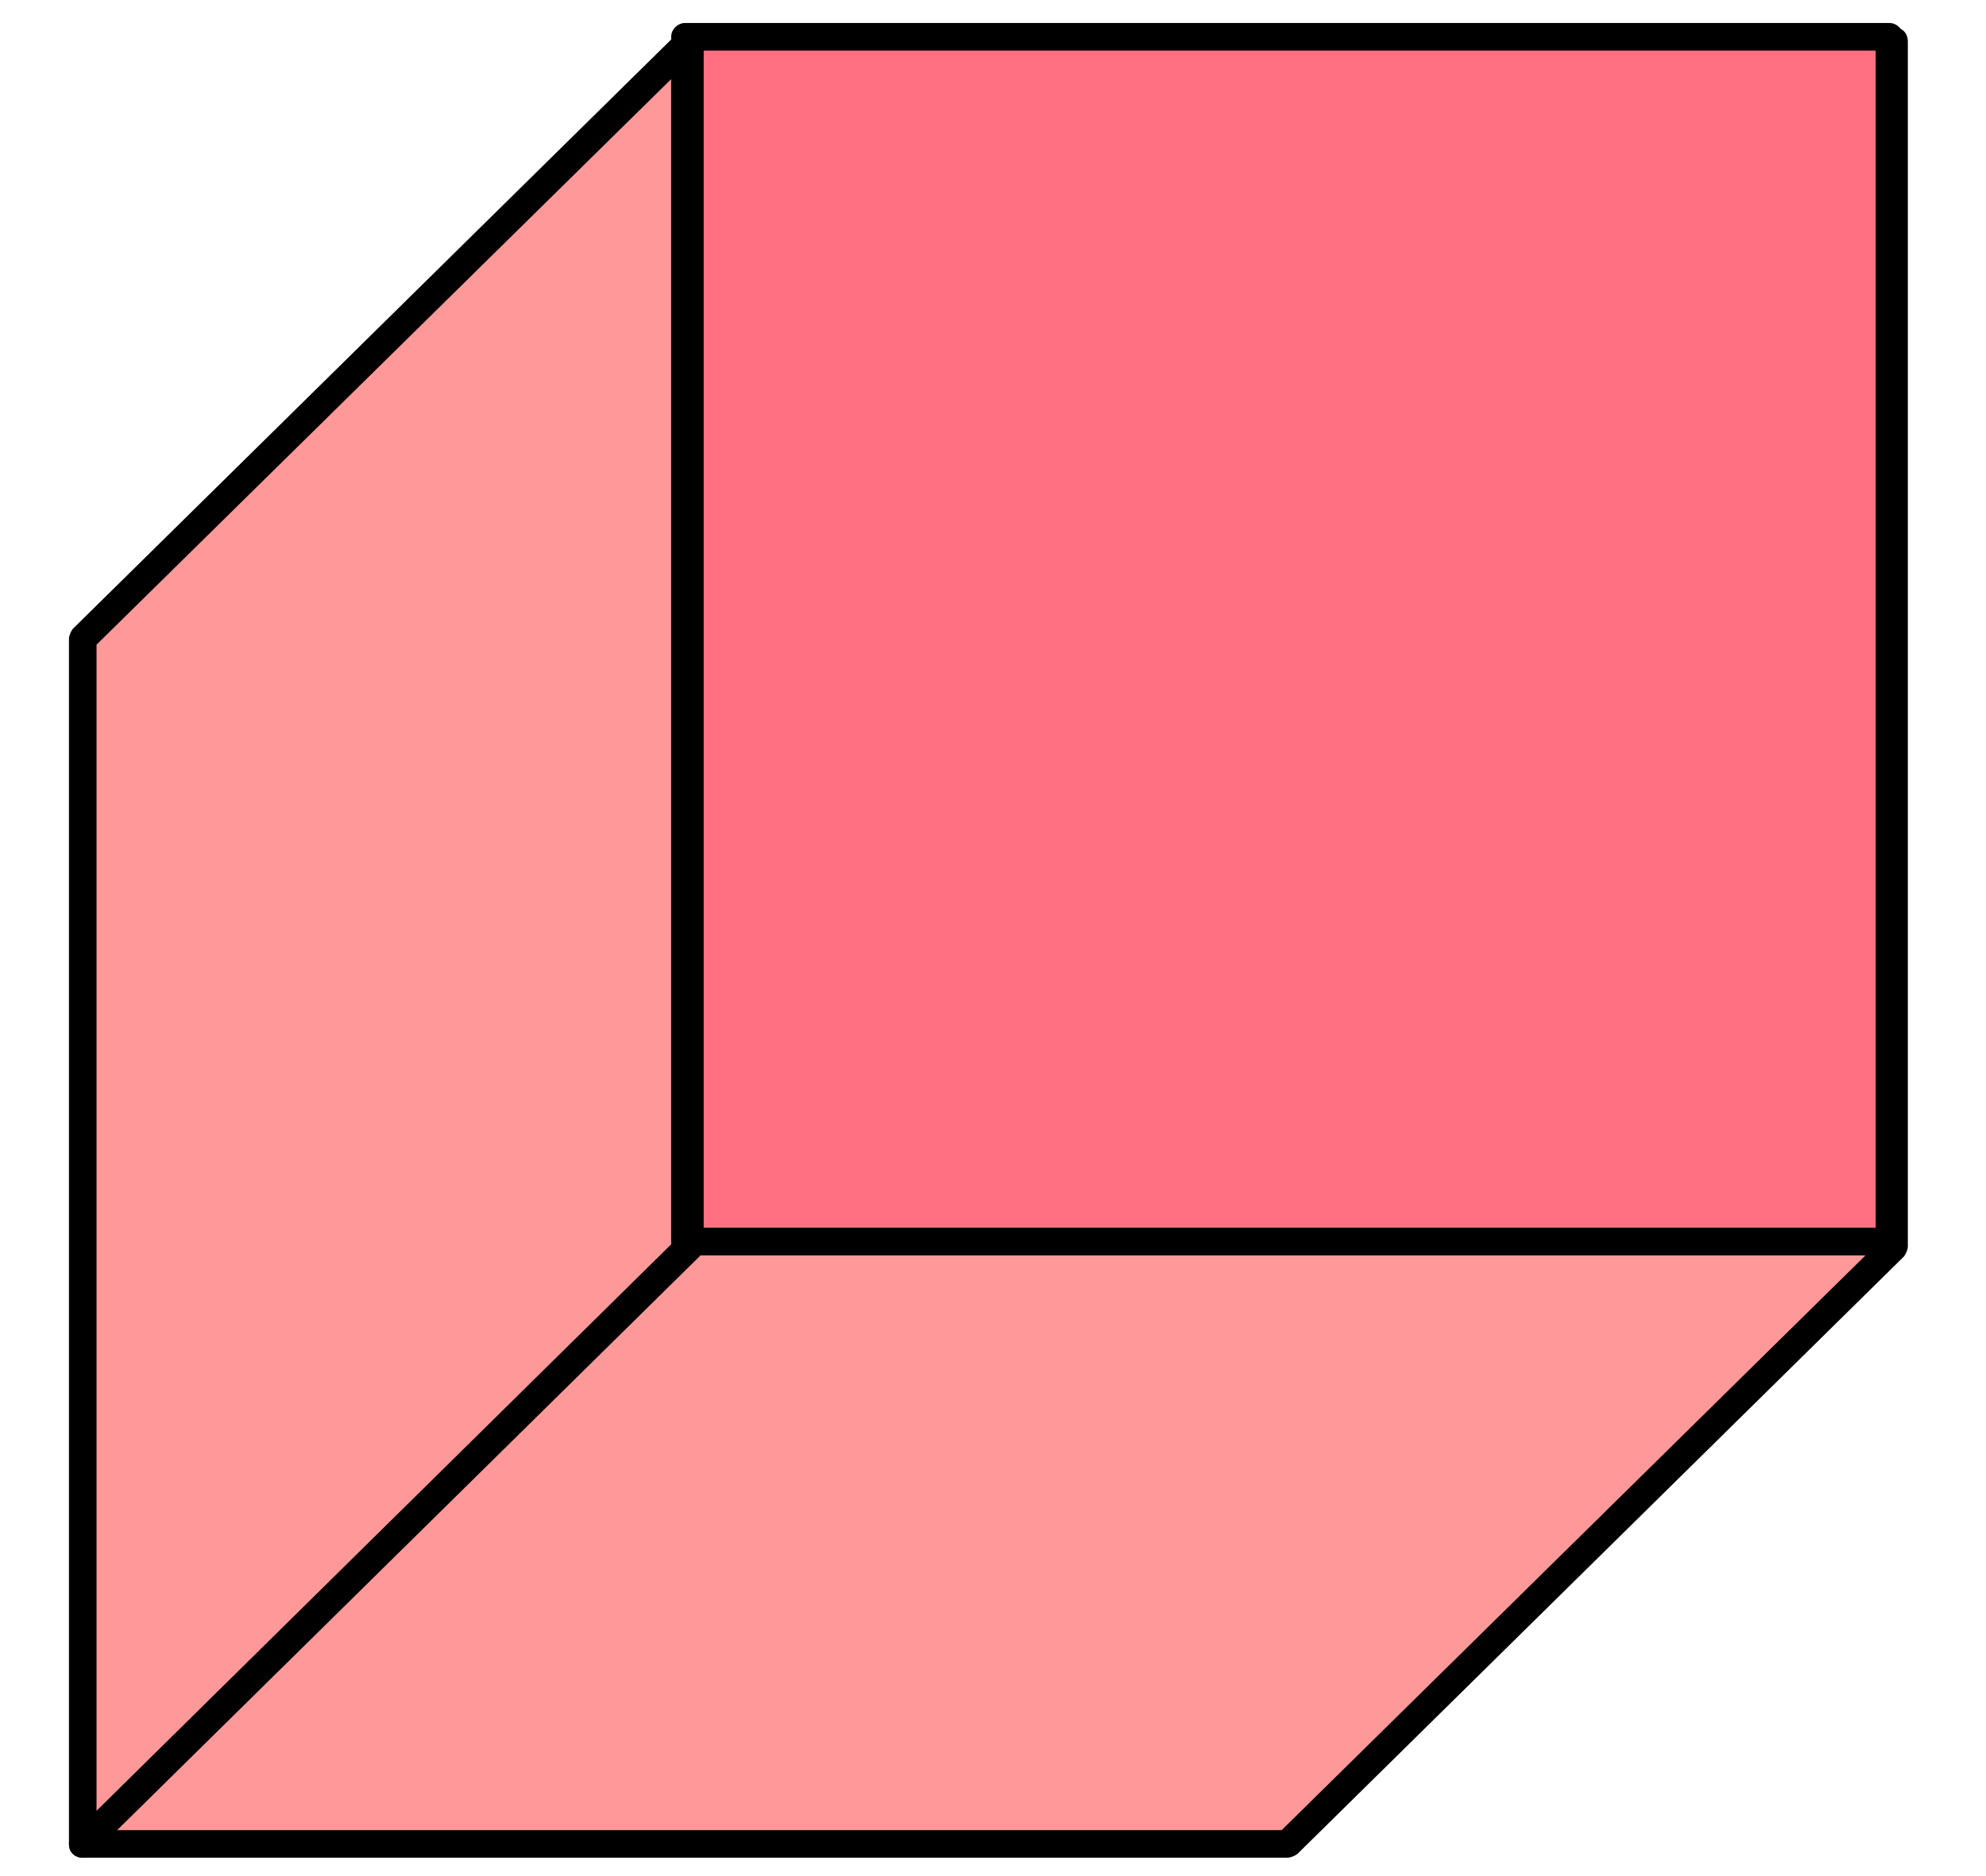
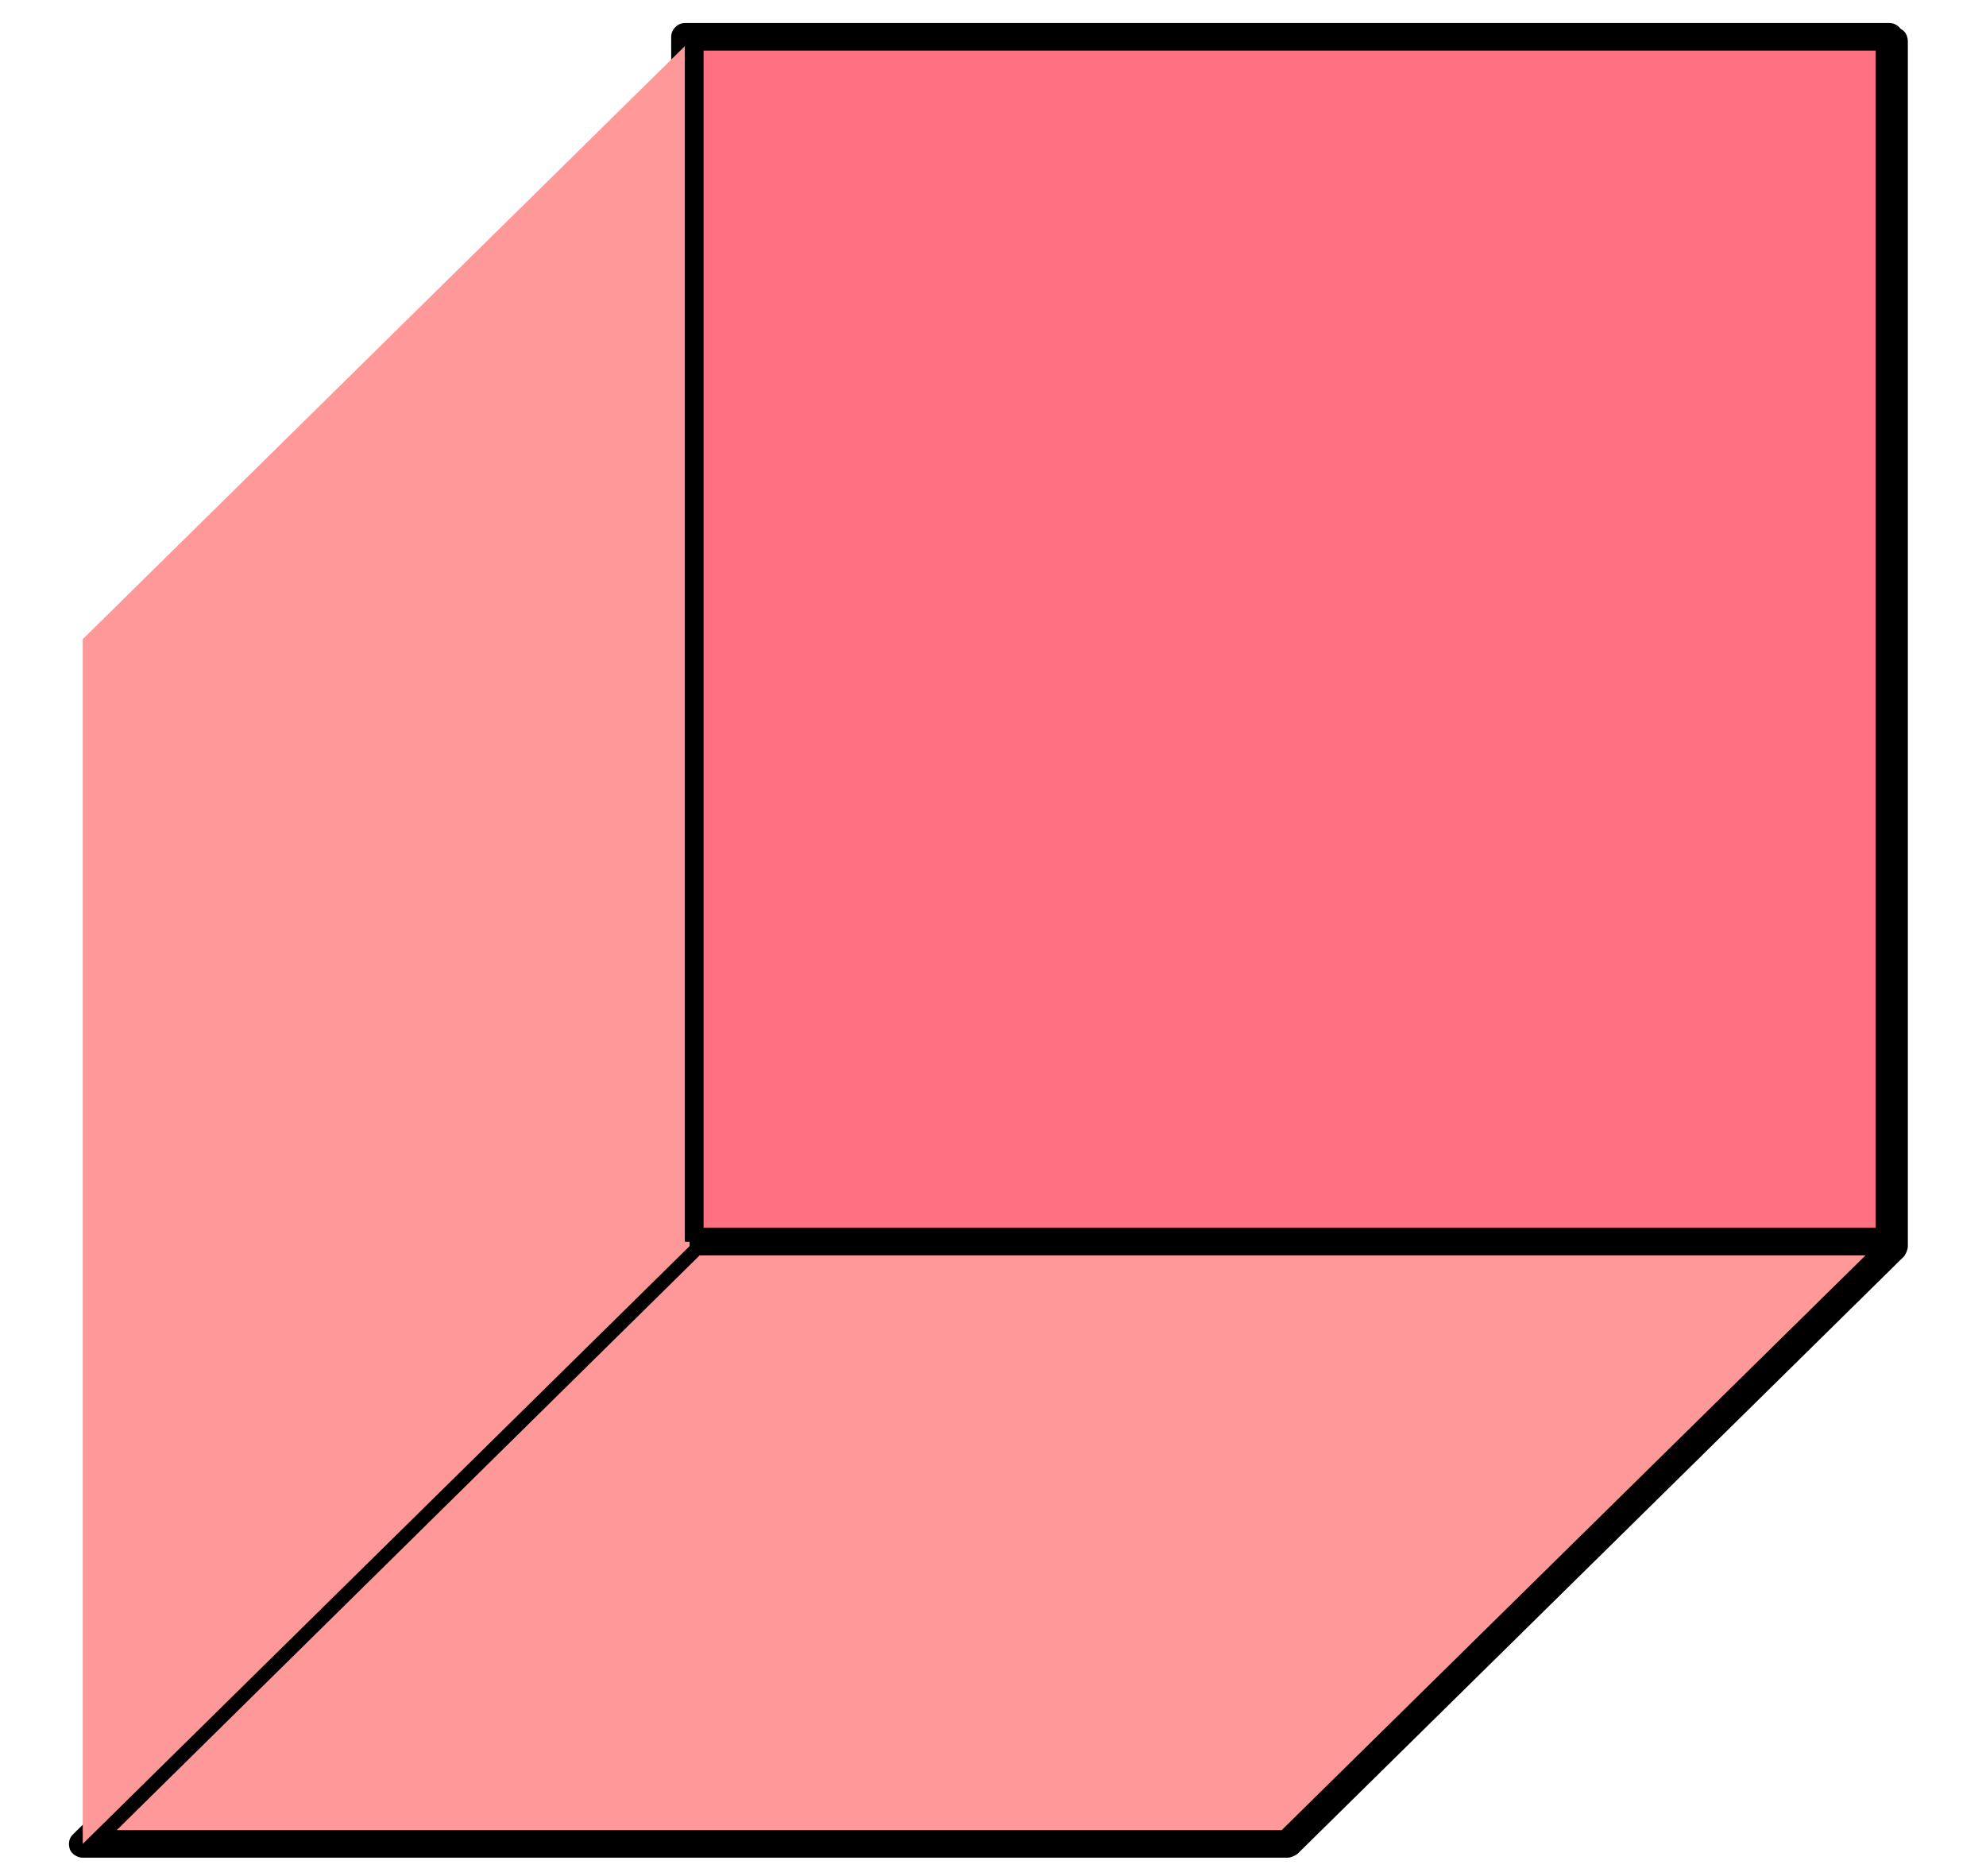
<svg xmlns="http://www.w3.org/2000/svg" x="0px" y="0px" viewBox="0 0 216 204" style="vertical-align: middle; max-width: 100%; width: 100%;" width="100%">
  <g>
    <polygon points="206,135.5 206,4.5 205.5,5 205.5,135 75,135 75,135.5 9,200.5 140,200.5" fill="#FF9999" />
    <path d="M140,202H9c-0.6,0-1.2-0.4-1.4-0.9c-0.2-0.6-0.1-1.2,0.3-1.6l65.6-64.6c0.1-0.8,0.7-1.4,1.5-1.4h129V5    c0-0.4,0.2-0.8,0.5-1.1l0.5-0.5c0.4-0.4,1.1-0.5,1.6-0.3c0.6,0.2,0.9,0.8,0.9,1.4v131c0,0.4-0.2,0.8-0.4,1.1l-66,65    C140.8,201.8,140.4,202,140,202z M12.7,199h126.7l63.5-62.5H76.1c0,0,0,0-0.1,0.1L12.7,199z" fill="#000000" />
  </g>
  <g>
    <rect x="74.5" y="69.5" width="0.5" height="65.5" fill="#000000" />
-     <path d="M75,136.5h-0.5c-0.8,0-1.5-0.7-1.5-1.5V69.5c0-0.8,0.7-1.5,1.5-1.5H75c0.8,0,1.5,0.7,1.5,1.5V135    C76.5,135.8,75.8,136.5,75,136.5z" fill="#000000" />
  </g>
  <g>
    <polygon points="205.5,135 205.5,4 74.5,4 74.5,5 75,4.5 75,135" fill="rgb(255,112,130)" />
    <path d="M205.5,136.5H75c-0.8,0-1.5-0.7-1.5-1.5V6.1C73.2,5.8,73,5.4,73,5V4c0-0.8,0.7-1.5,1.5-1.5h131c0.8,0,1.5,0.7,1.5,1.5v131    C207,135.8,206.3,136.5,205.5,136.5z M76.5,133.5H204V5.5H76.5V133.5z" fill="#000000" />
  </g>
  <g>
    <polygon points="75,135 75,4.5 74.5,5 74.5,135" fill="#000000" />
    <path d="M75,136.5h-0.5c-0.8,0-1.5-0.7-1.5-1.5V5c0-0.4,0.2-0.8,0.4-1.1l0.5-0.5C74.4,3,75,2.9,75.6,3.1c0.6,0.2,0.9,0.8,0.9,1.4    V135C76.5,135.8,75.8,136.5,75,136.5z" fill="#000000" />
  </g>
  <g>
    <polygon points="75,135.5 75,135 74.5,135 74.5,5 9,69.5 9,200.5" fill="#FF9999" />
-     <path d="M9,202c-0.2,0-0.4,0-0.6-0.1c-0.6-0.2-0.9-0.8-0.9-1.4v-131c0-0.4,0.2-0.8,0.4-1.1L73.4,3.9c0.4-0.4,1.1-0.5,1.6-0.3    C75.6,3.8,76,4.4,76,5v128.9c0.3,0.3,0.5,0.7,0.5,1.1v0.5c0,0.4-0.2,0.8-0.4,1.1l-66,65C9.8,201.9,9.4,202,9,202z M10.5,70.1v126.8    L73,135.3c0-0.1,0-0.2,0-0.3V8.6L10.5,70.1z" fill="#000000" />
  </g>
  <g>
    <polygon points="75,135 75,4.5 74.5,5 74.5,135" fill="#000000" />
-     <path d="M75,136.5h-0.5c-0.8,0-1.5-0.7-1.5-1.5V5c0-0.4,0.2-0.8,0.4-1.1l0.5-0.5C74.4,3,75,2.9,75.6,3.1c0.6,0.2,0.9,0.8,0.9,1.4    V135C76.5,135.8,75.8,136.5,75,136.5z" fill="#000000" />
  </g>
</svg>